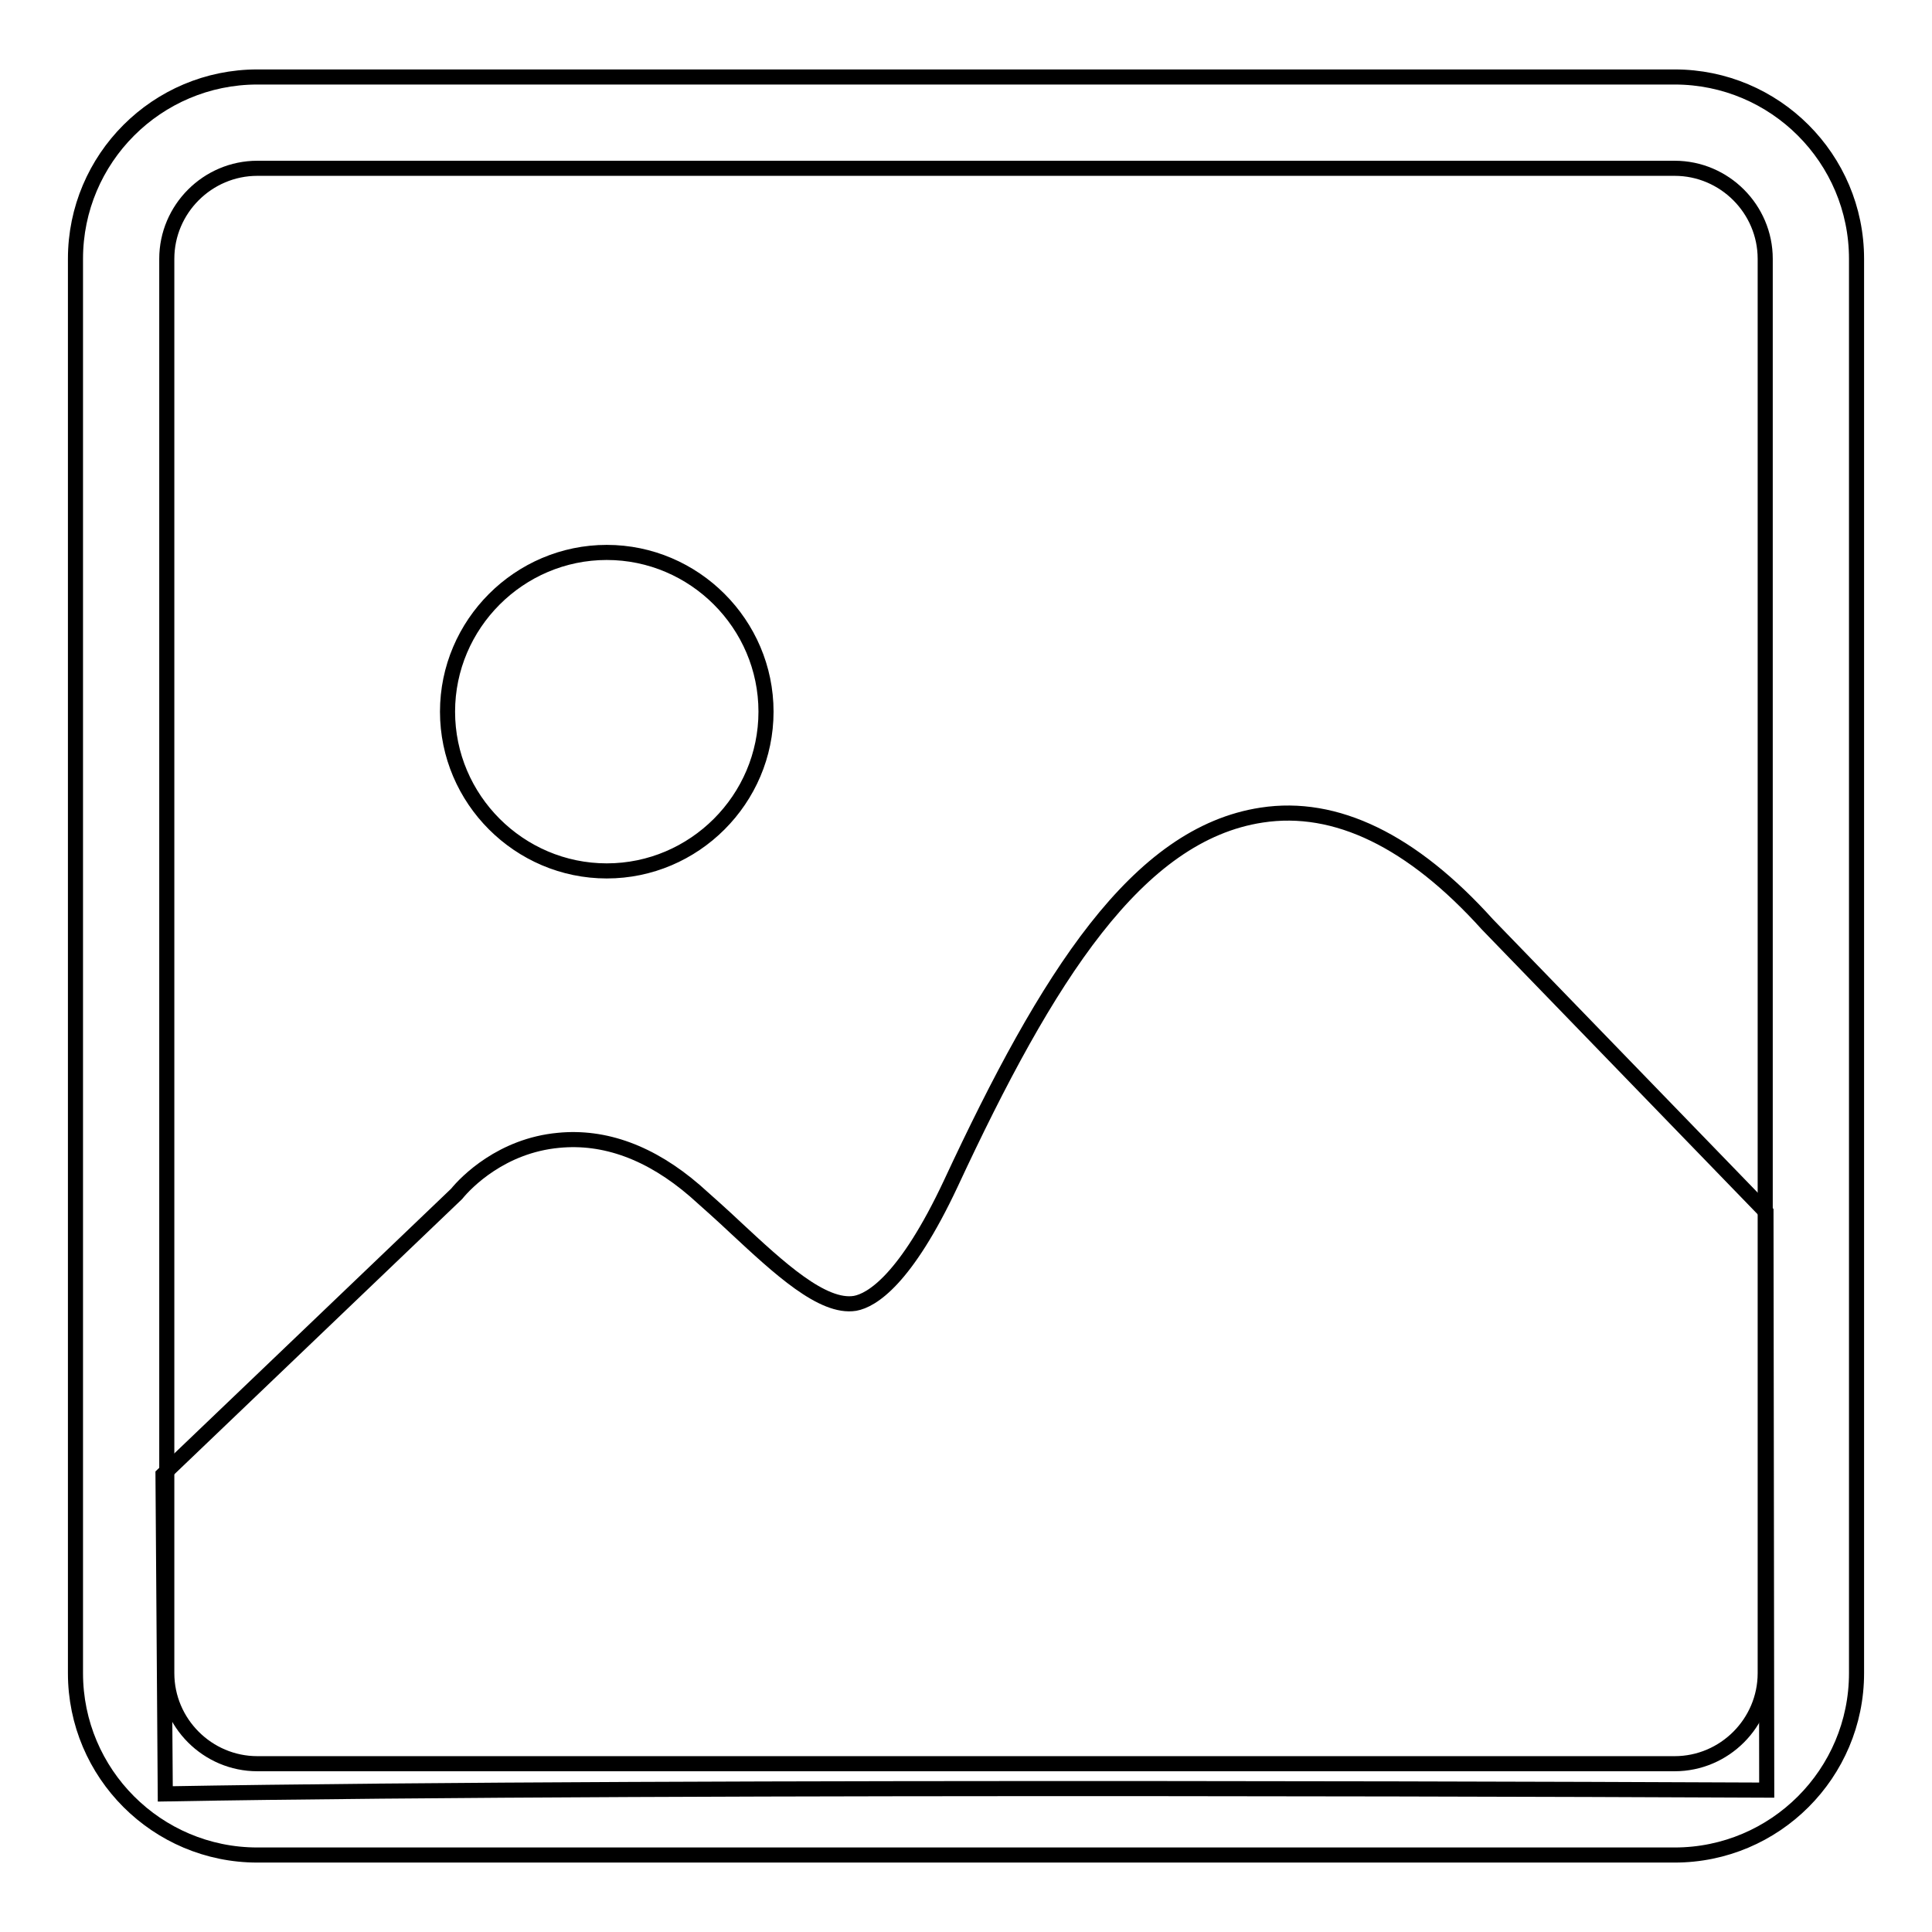
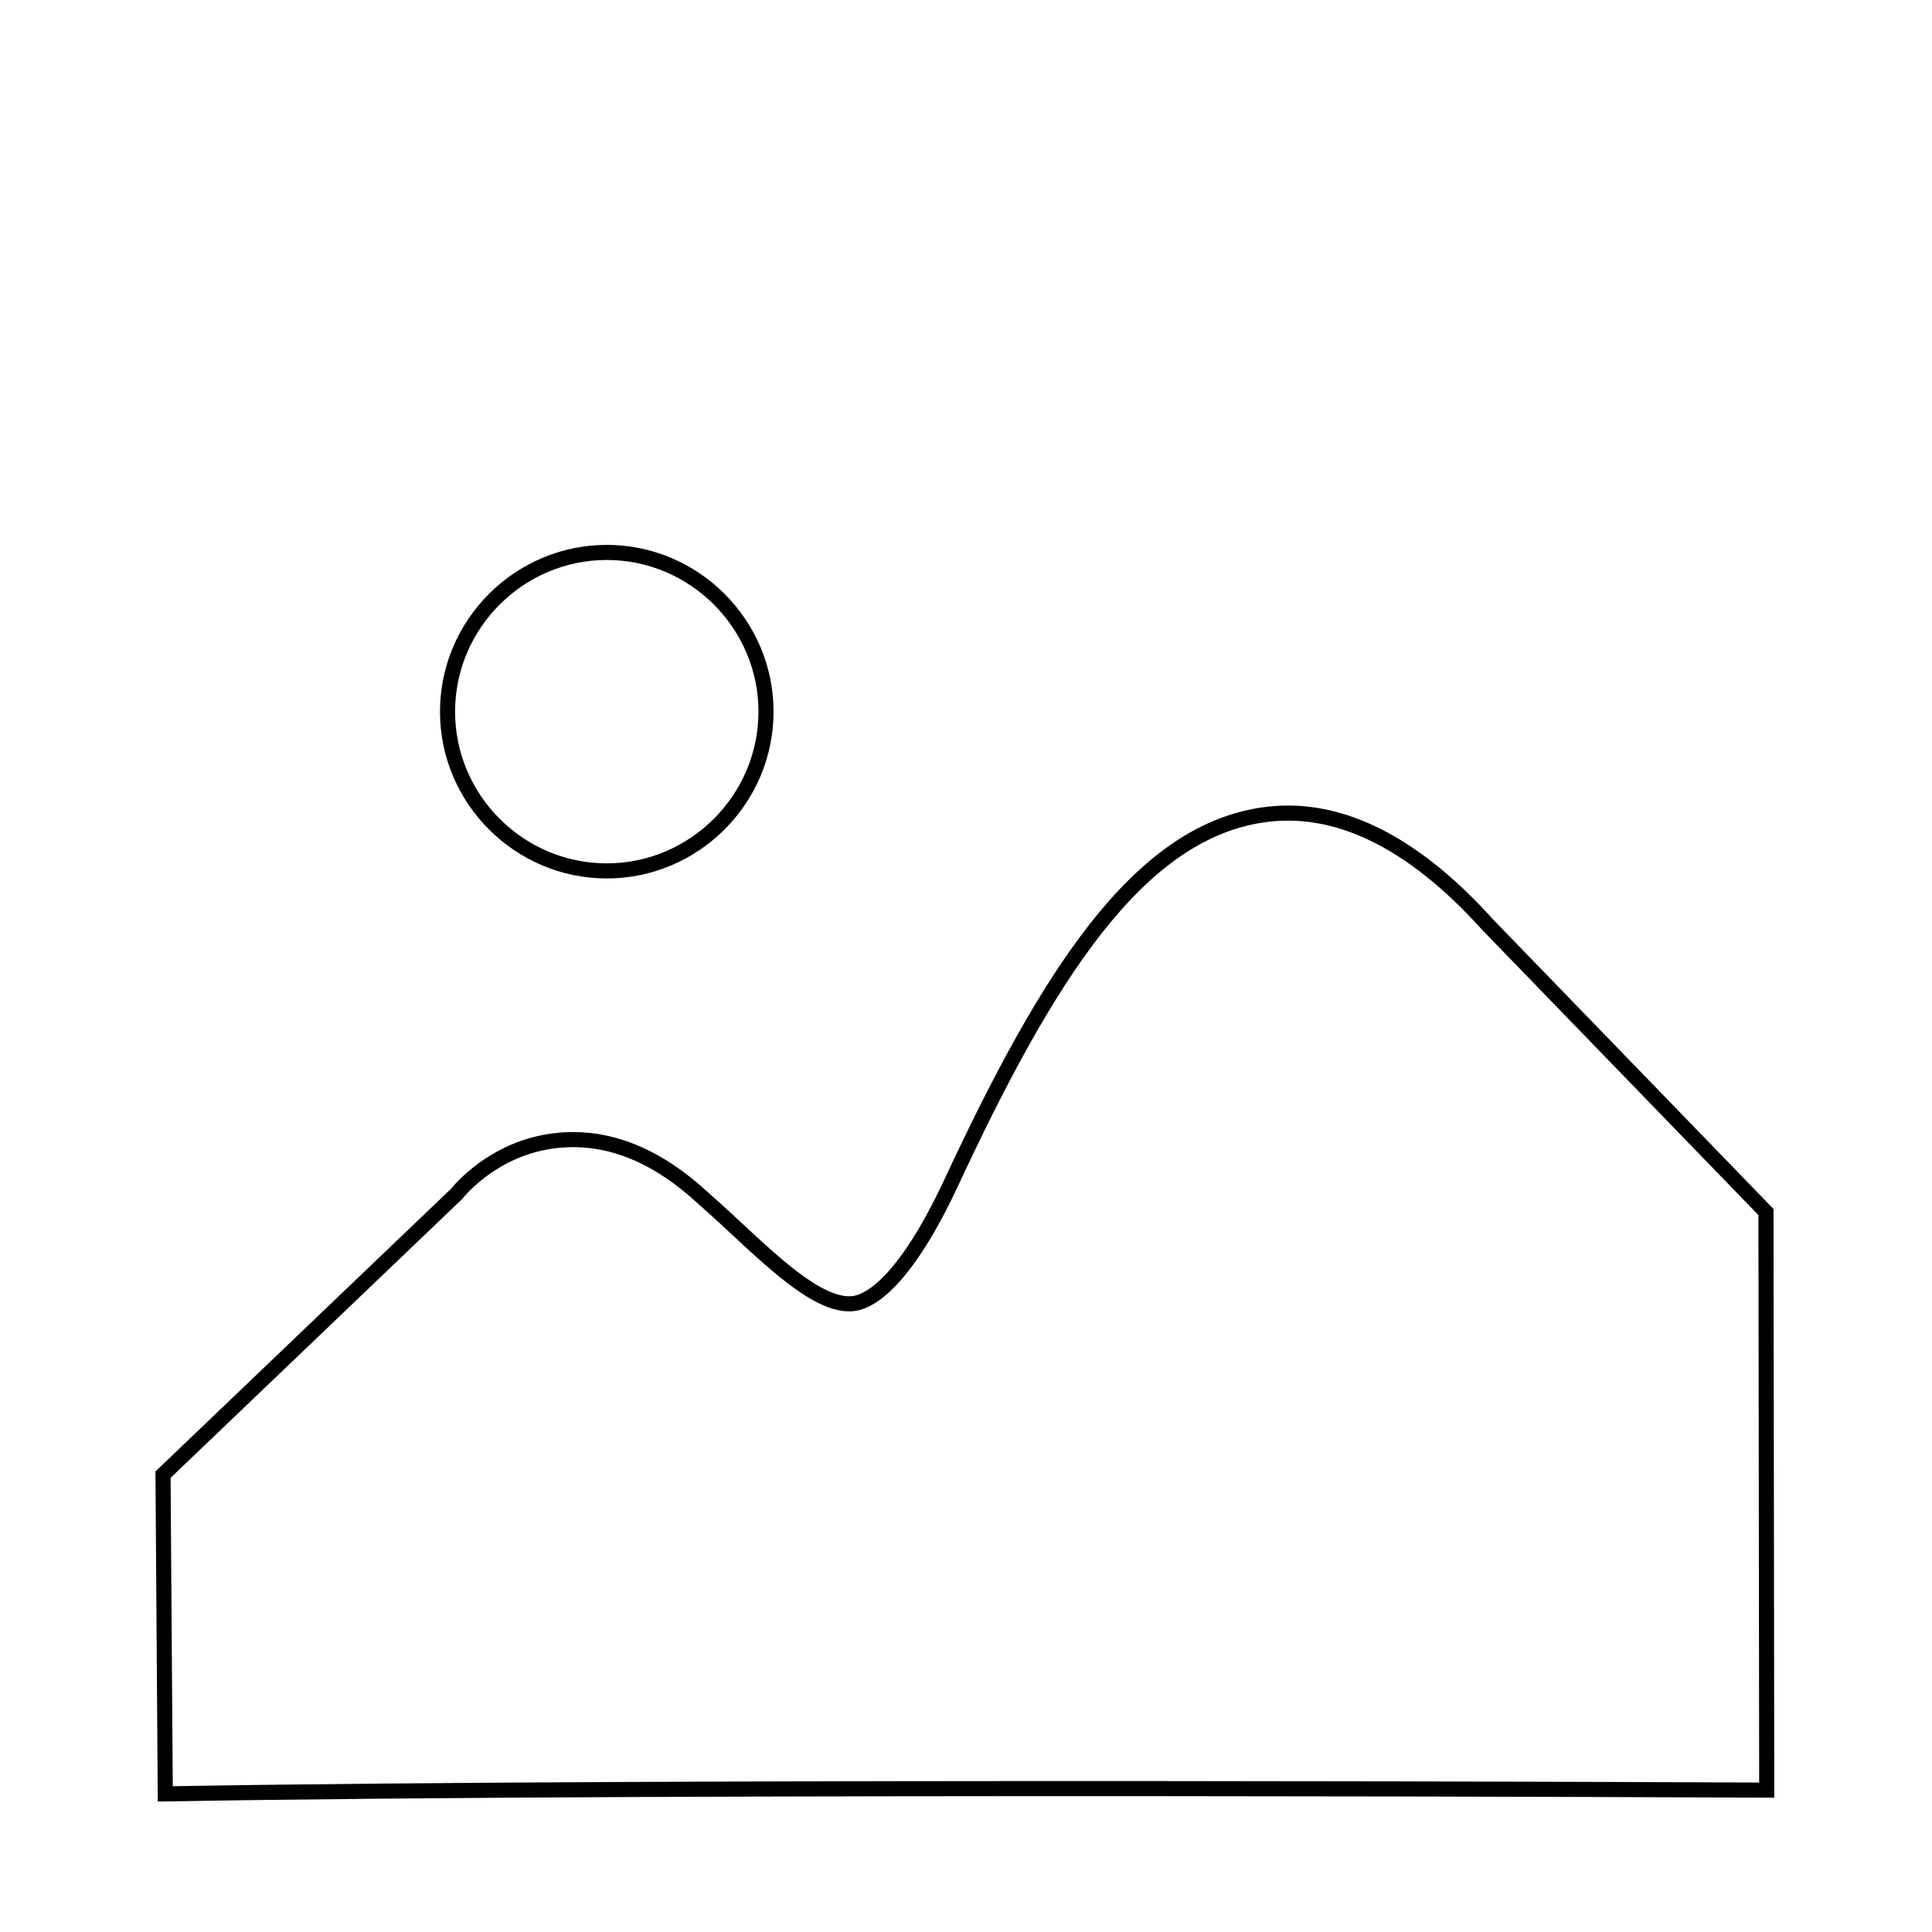
<svg xmlns="http://www.w3.org/2000/svg" version="1.1" x="0px" y="0px" viewBox="0 0 256 256" enable-background="new 0 0 256 256" xml:space="preserve">
  <g>
-     <path stroke-width="2" fill-opacity="0" stroke="#000000" d="M128,128.3" />
-     <path stroke-width="2" fill-opacity="0" stroke="#000000" d="M221.9,245.8H34.1C20.8,245.8,10,235,10,221.7V34.3C10,21,20.8,10.2,34.1,10.2h187.8 c13.3,0,24.1,10.8,24.1,24.1v187.4C246,235,235.2,245.8,221.9,245.8z M34.1,22.3c-6.6,0-12,5.4-12,12v187.4c0,6.6,5.4,12,12,12 h187.8c6.6,0,12-5.4,12-12V34.3c0-6.6-5.4-12-12-12L34.1,22.3z" />
    <path stroke-width="2" fill-opacity="0" stroke="#000000" d="M21.6,195.4l38.9-37.2c1.3-1.6,6-6.4,13.5-7.1c6.1-0.6,12.2,1.6,18.1,6.7c1.8,1.6,3.6,3.2,5.4,4.9 c5.7,5.3,11.5,10.7,15.8,10c2.2-0.4,6.7-3.1,12.7-15.9c12.8-27.5,24.7-46.3,41.2-48.8c9.8-1.5,19.9,3.4,29.9,14.5l36.9,38.1 l0.1,76.6c0,0-144.5-0.7-212.2,0.5L21.6,195.4L21.6,195.4z M80.4,115.4c-11.6,0-21.1-9.5-21.1-21.1s9.5-21.1,21.1-21.1 s21.1,9.5,21.1,21.1S92,115.4,80.4,115.4z" />
  </g>
</svg>